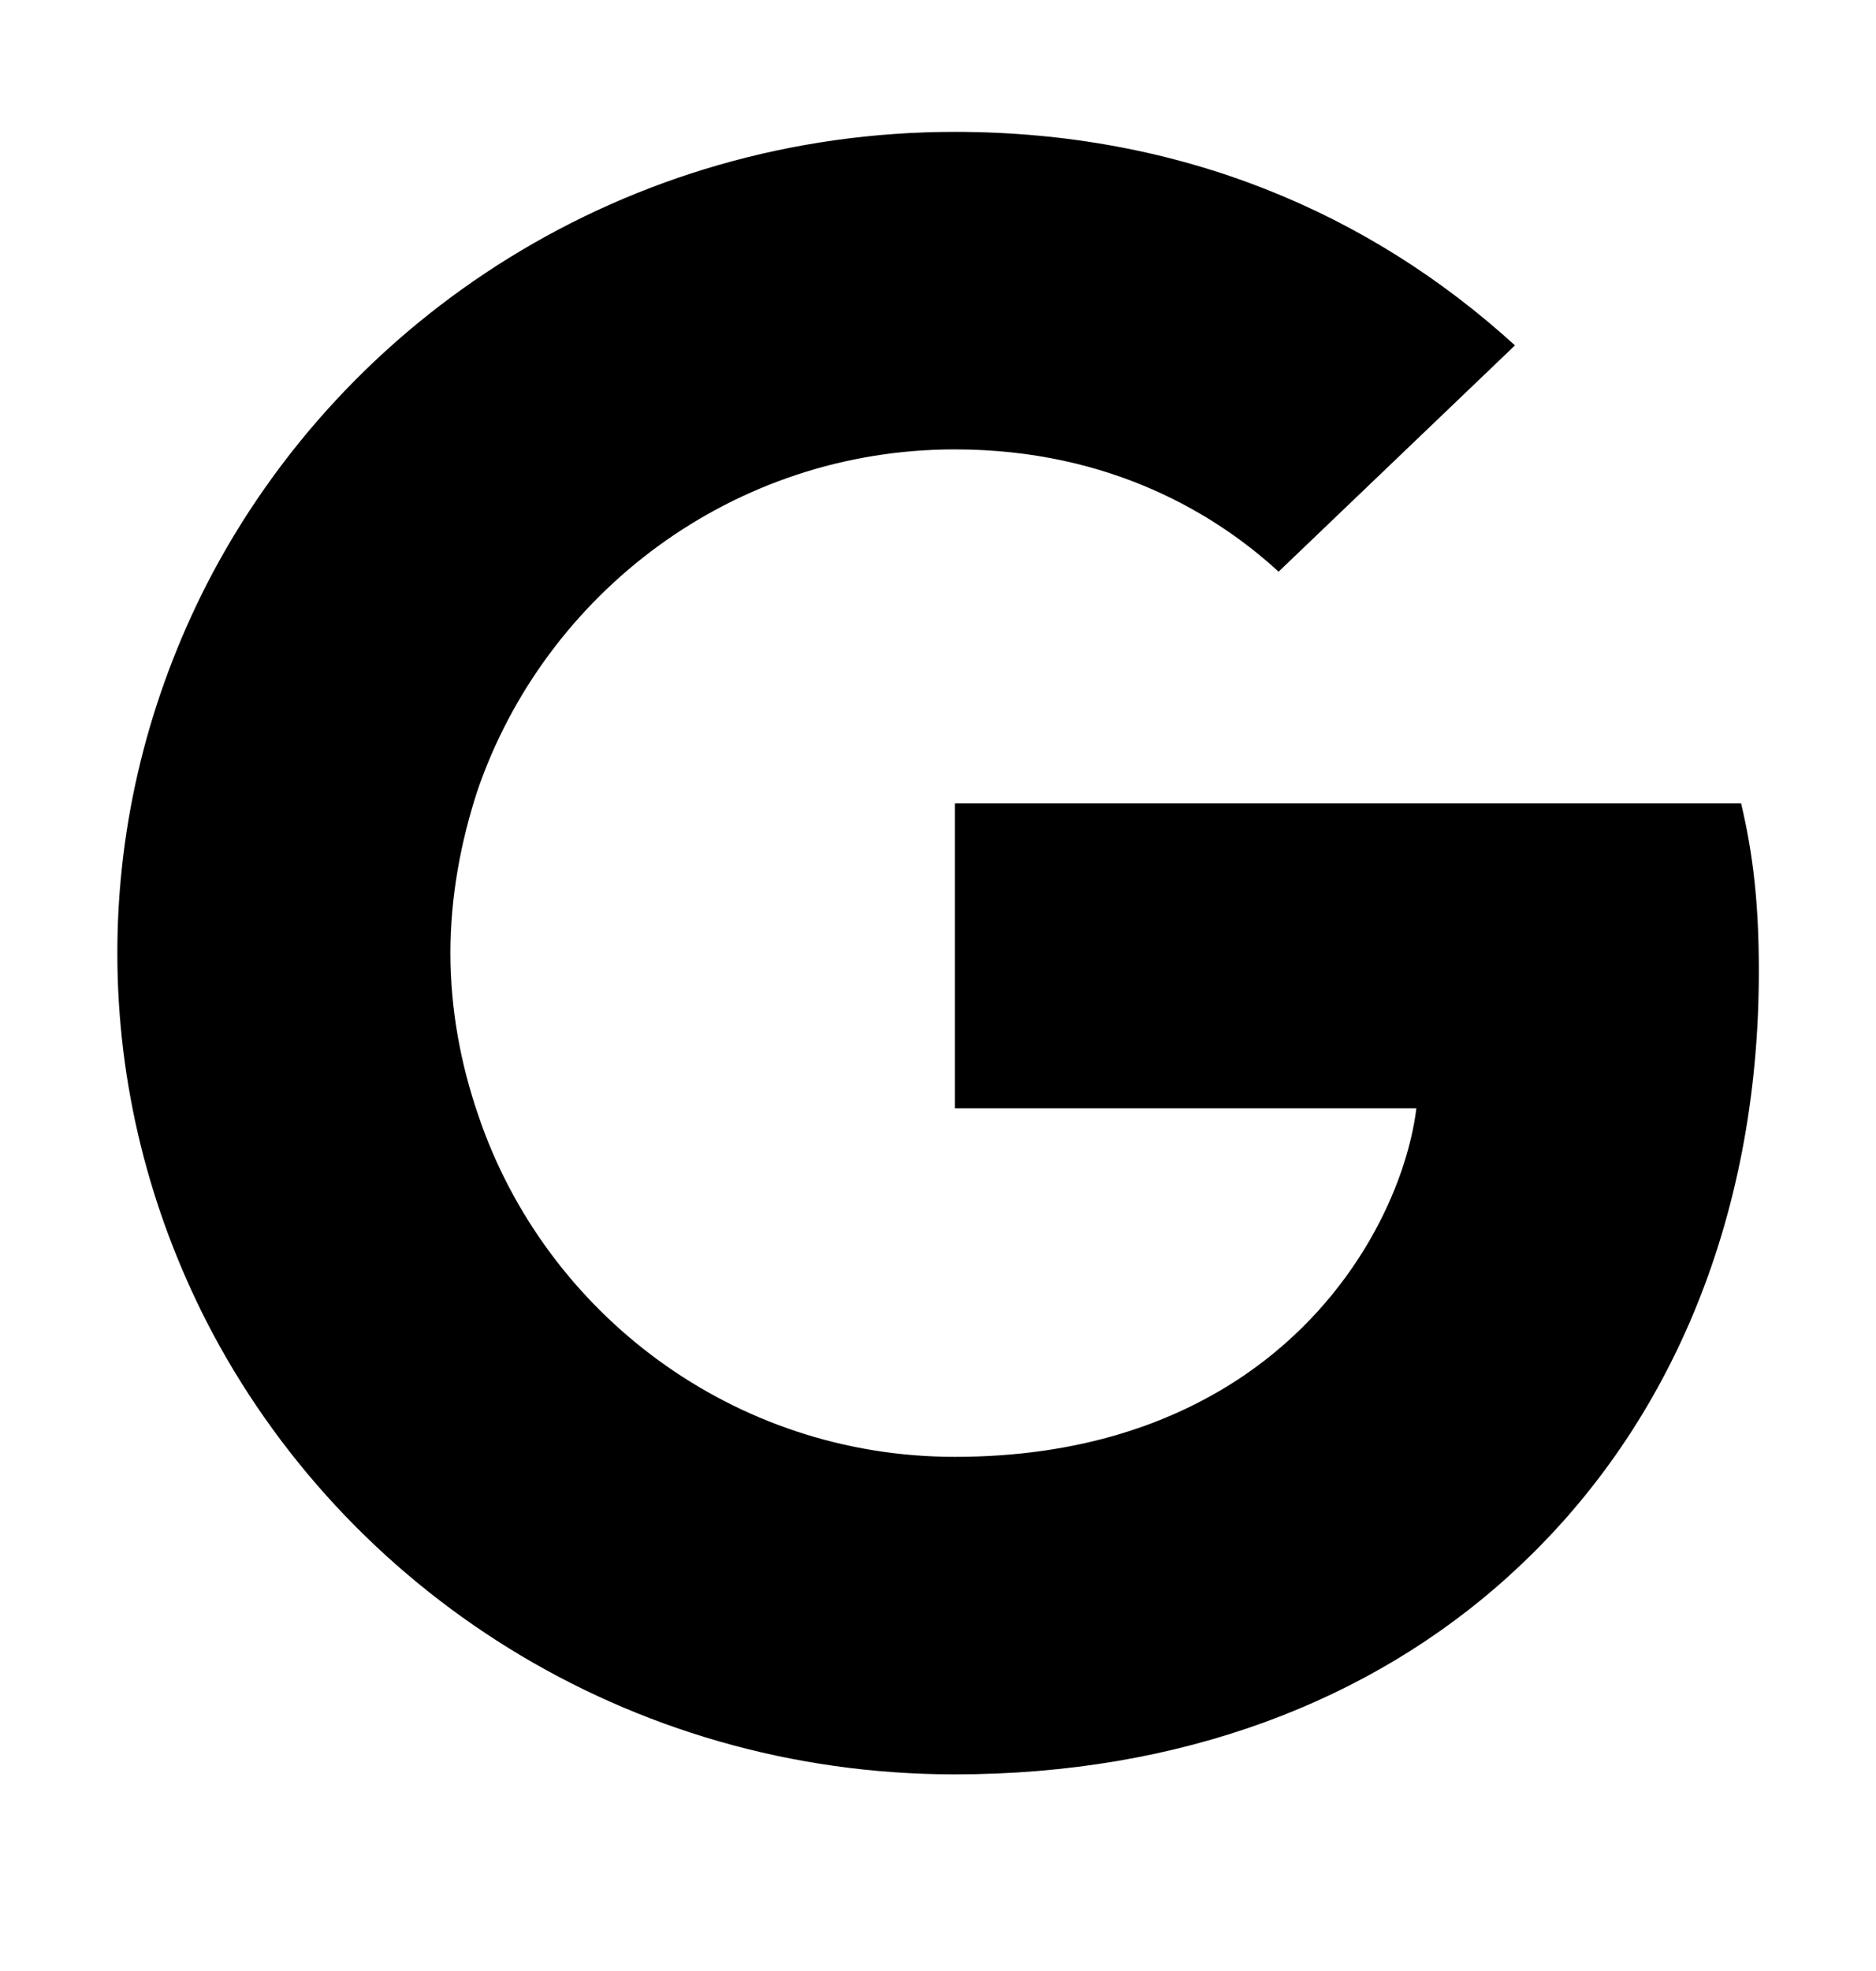
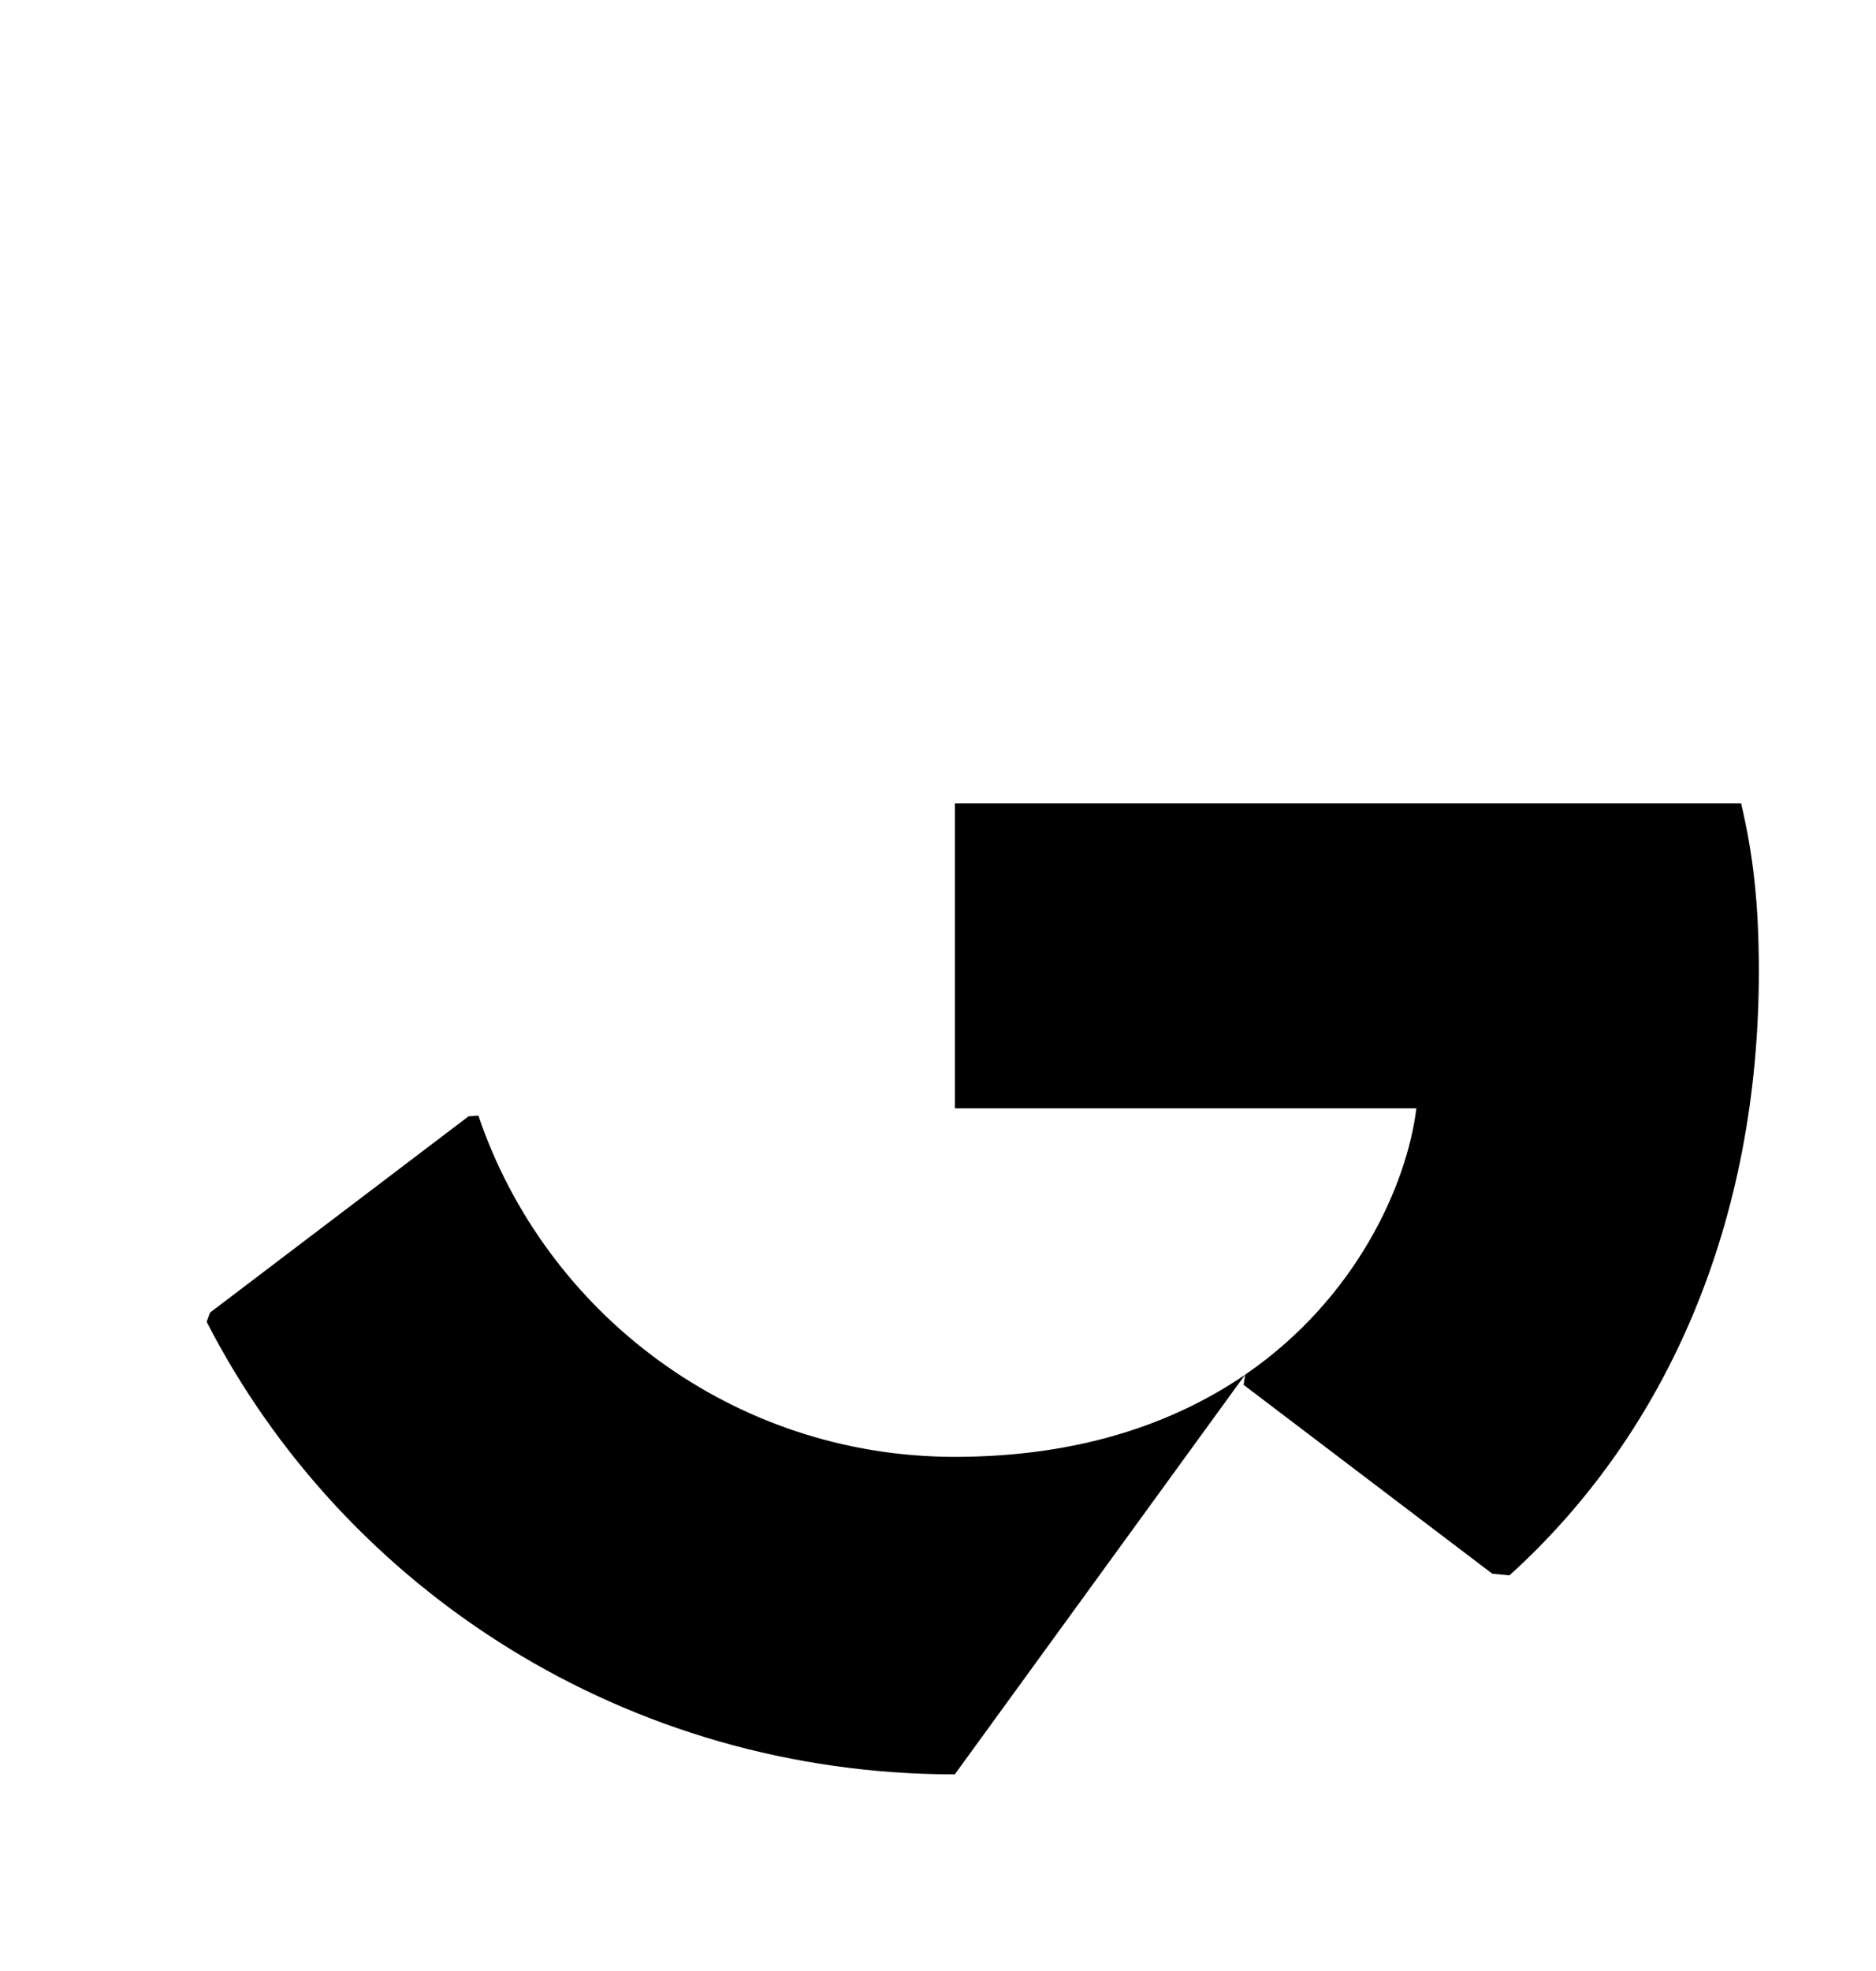
<svg xmlns="http://www.w3.org/2000/svg" width="20" height="21" viewBox="0 0 20 21" fill="none">
  <g style="mix-blend-mode:luminosity">
    <path d="M18.751 10.349C18.751 9.63 18.691 9.105 18.562 8.56H10.18V11.808H15.1C15.001 12.615 14.465 13.83 13.275 14.646L13.258 14.755L15.909 16.767L16.092 16.785C17.779 15.259 18.751 13.013 18.751 10.349" fill="#4285F4" style="fill:#4285F4;fill:color(display-p3 0.259 0.522 0.957);fill-opacity:1;" />
-     <path d="M10.179 18.905C12.59 18.905 14.613 18.127 16.092 16.786L13.274 14.647C12.52 15.162 11.508 15.522 10.179 15.522C7.818 15.522 5.814 13.995 5.1 11.886L4.995 11.894L2.239 13.985L2.203 14.083C3.671 16.941 6.687 18.905 10.179 18.905Z" fill="#34A853" style="fill:#34A853;fill:color(display-p3 0.204 0.659 0.326);fill-opacity:1;" />
-     <path d="M5.1 11.886C4.912 11.341 4.802 10.758 4.802 10.155C4.802 9.552 4.912 8.969 5.09 8.424L5.085 8.308L2.295 6.185L2.203 6.227C1.598 7.413 1.251 8.745 1.251 10.155C1.251 11.565 1.598 12.897 2.203 14.083L5.1 11.886" fill="#FBBC05" style="fill:#FBBC05;fill:color(display-p3 0.984 0.737 0.02);fill-opacity:1;" />
-     <path d="M10.179 4.788C11.855 4.788 12.986 5.498 13.631 6.091L16.151 3.68C14.604 2.27 12.59 1.405 10.179 1.405C6.687 1.405 3.671 3.369 2.203 6.227L5.09 8.424C5.814 6.315 7.818 4.788 10.179 4.788" fill="#EB4335" style="fill:#EB4335;fill:color(display-p3 0.922 0.263 0.208);fill-opacity:1;" />
+     <path d="M10.179 18.905L13.274 14.647C12.52 15.162 11.508 15.522 10.179 15.522C7.818 15.522 5.814 13.995 5.1 11.886L4.995 11.894L2.239 13.985L2.203 14.083C3.671 16.941 6.687 18.905 10.179 18.905Z" fill="#34A853" style="fill:#34A853;fill:color(display-p3 0.204 0.659 0.326);fill-opacity:1;" />
  </g>
</svg>